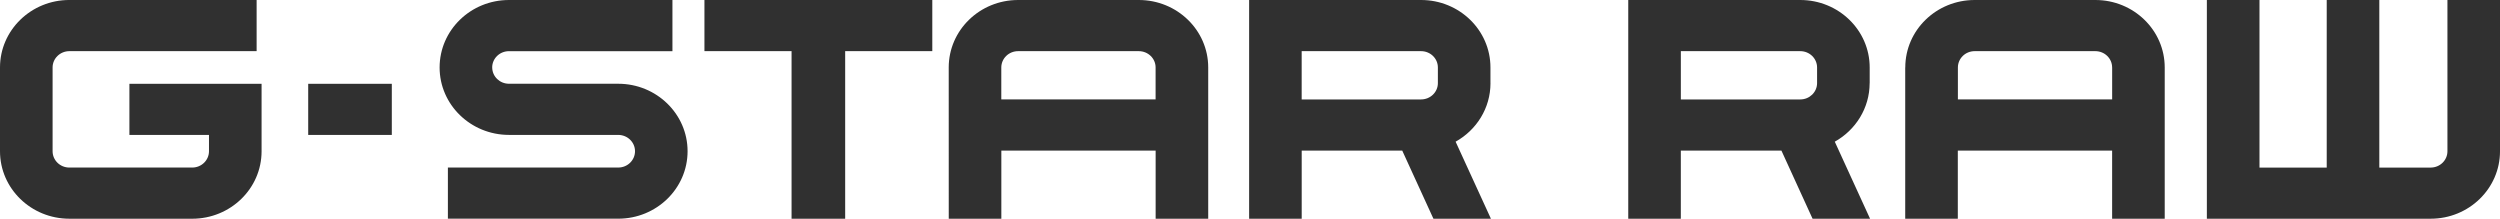
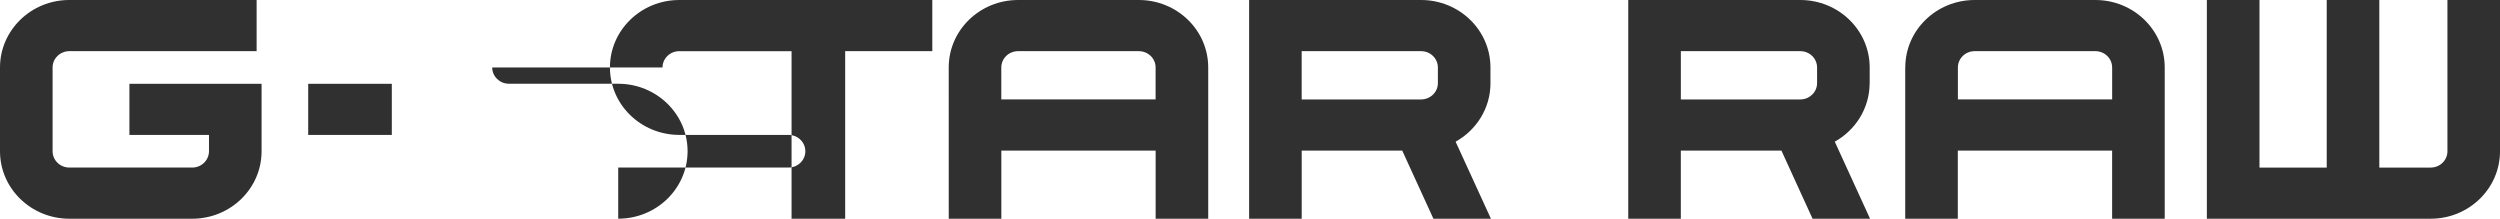
<svg xmlns="http://www.w3.org/2000/svg" xmlns:ns1="http://sodipodi.sourceforge.net/DTD/sodipodi-0.dtd" xmlns:ns2="http://www.inkscape.org/namespaces/inkscape" enable-background="new 10 1.101 160 14" height="14" viewBox="10 1.101 160 14" width="160" version="1.1" id="svg4" ns1:docname="загружено.svg" ns2:version="1.1.2 (b8e25be833, 2022-02-05)">
  <defs id="defs8" />
  <ns1:namedview id="namedview6" pagecolor="#ffffff" bordercolor="#666666" borderopacity="1.0" ns2:pageshadow="2" ns2:pageopacity="0.0" ns2:pagecheckerboard="0" showgrid="false" ns2:zoom="6.7875" ns2:cx="80" ns2:cy="7.0718232" ns2:window-width="1920" ns2:window-height="1017" ns2:window-x="-8" ns2:window-y="-8" ns2:window-maximized="1" ns2:current-layer="svg4" />
-   <path d="m151.239 1.101h3.368v10.725h4.303v-10.725h3.366v10.725h3.284c.596 0 1.076-.468 1.076-1.044v-9.681h3.364v9.681c0 2.385-1.988 4.317-4.44 4.317h-14.321zm-19.301 4.317c0-2.385 1.987-4.317 4.441-4.317h7.723c2.453 0 4.44 1.933 4.44 4.317v9.68h-3.366v-4.359h-9.876v4.359h-3.366v-9.681h.002zm13.238 0c0-.577-.479-1.042-1.072-1.043h-7.727c-.592 0-1.069.465-1.072 1.042v2.047h9.873v-2.047zm-15.519 1.006c-.003 1.601-.898 2.999-2.231 3.745l2.258 4.93h-3.68l-1.993-4.36h-6.438v4.36h-3.365v-13.998h11.01c2.453 0 4.442 1.934 4.442 4.317v1.007h-.003zm-4.439 1.041c.592-.001 1.073-.466 1.075-1.042v-1.006c-.002-.576-.482-1.042-1.075-1.042h-7.644v3.09zm-19.827-1.041c0 1.601-.897 2.999-2.232 3.745l2.26 4.93h-3.68l-1.996-4.36h-6.434v4.36h-3.365v-13.998h11.006c2.452 0 4.439 1.934 4.439 4.317v1.007h.002zm-4.443 1.041c.592-.001 1.076-.466 1.076-1.042v-1.006c0-.576-.482-1.042-1.076-1.042h-7.641v3.09zm-30.23-2.047c0-2.385 1.988-4.317 4.441-4.317h7.725c2.453 0 4.442 1.933 4.442 4.317v9.68h-3.365v-4.359h-9.875v4.359h-3.366zm13.241 0c-.001-.577-.481-1.042-1.075-1.043h-7.725c-.594 0-1.073.465-1.076 1.042v2.047h9.875v-2.046zm-14.292-4.317v3.272h-5.576v10.726h-3.431v-10.726h-5.576v-3.272zm-28.165 4.317c0 .577.48 1.042 1.074 1.043h6.99c2.451 0 4.439 1.934 4.439 4.318 0 2.383-1.987 4.318-4.439 4.318h-10.901v-3.273h10.902c.593 0 1.073-.468 1.074-1.044 0-.577-.48-1.043-1.073-1.045h-6.991c-2.453 0-4.442-1.933-4.442-4.316 0-2.385 1.987-4.318 4.441-4.318h10.46v3.275h-10.462c-.594 0-1.073.466-1.074 1.042zm-11.777 1.045h5.351v3.272h-5.351zm-15.285 8.636c-2.452 0-4.44-1.933-4.44-4.318v-5.363c0-2.383 1.988-4.318 4.44-4.318h11.984v3.275h-11.984c-.593 0-1.073.467-1.074 1.042v5.363c0 .579.48 1.045 1.076 1.045h7.857c.596 0 1.074-.468 1.076-1.043v-1.045h-5.093v-3.272h8.459v4.317c0 2.386-1.988 4.316-4.441 4.318h-7.86z" fill="#fff" id="path2" style="fill:#303030;fill-opacity:1" />
+   <path d="m151.239 1.101h3.368v10.725h4.303v-10.725h3.366v10.725h3.284c.596 0 1.076-.468 1.076-1.044v-9.681h3.364v9.681c0 2.385-1.988 4.317-4.44 4.317h-14.321zm-19.301 4.317c0-2.385 1.987-4.317 4.441-4.317h7.723c2.453 0 4.44 1.933 4.44 4.317v9.68h-3.366v-4.359h-9.876v4.359h-3.366v-9.681h.002zm13.238 0c0-.577-.479-1.042-1.072-1.043h-7.727c-.592 0-1.069.465-1.072 1.042v2.047h9.873v-2.047zm-15.519 1.006c-.003 1.601-.898 2.999-2.231 3.745l2.258 4.93h-3.68l-1.993-4.36h-6.438v4.36h-3.365v-13.998h11.01c2.453 0 4.442 1.934 4.442 4.317v1.007h-.003zm-4.439 1.041c.592-.001 1.073-.466 1.075-1.042v-1.006c-.002-.576-.482-1.042-1.075-1.042h-7.644v3.09zm-19.827-1.041c0 1.601-.897 2.999-2.232 3.745l2.26 4.93h-3.68l-1.996-4.36h-6.434v4.36h-3.365v-13.998h11.006c2.452 0 4.439 1.934 4.439 4.317v1.007h.002zm-4.443 1.041c.592-.001 1.076-.466 1.076-1.042v-1.006c0-.576-.482-1.042-1.076-1.042h-7.641v3.09zm-30.23-2.047c0-2.385 1.988-4.317 4.441-4.317h7.725c2.453 0 4.442 1.933 4.442 4.317v9.68h-3.365v-4.359h-9.875v4.359h-3.366zm13.241 0c-.001-.577-.481-1.042-1.075-1.043h-7.725c-.594 0-1.073.465-1.076 1.042v2.047h9.875v-2.046zm-14.292-4.317v3.272h-5.576v10.726h-3.431v-10.726h-5.576v-3.272zm-28.165 4.317c0 .577.48 1.042 1.074 1.043h6.99c2.451 0 4.439 1.934 4.439 4.318 0 2.383-1.987 4.318-4.439 4.318v-3.273h10.902c.593 0 1.073-.468 1.074-1.044 0-.577-.48-1.043-1.073-1.045h-6.991c-2.453 0-4.442-1.933-4.442-4.316 0-2.385 1.987-4.318 4.441-4.318h10.46v3.275h-10.462c-.594 0-1.073.466-1.074 1.042zm-11.777 1.045h5.351v3.272h-5.351zm-15.285 8.636c-2.452 0-4.44-1.933-4.44-4.318v-5.363c0-2.383 1.988-4.318 4.44-4.318h11.984v3.275h-11.984c-.593 0-1.073.467-1.074 1.042v5.363c0 .579.48 1.045 1.076 1.045h7.857c.596 0 1.074-.468 1.076-1.043v-1.045h-5.093v-3.272h8.459v4.317c0 2.386-1.988 4.316-4.441 4.318h-7.86z" fill="#fff" id="path2" style="fill:#303030;fill-opacity:1" />
</svg>